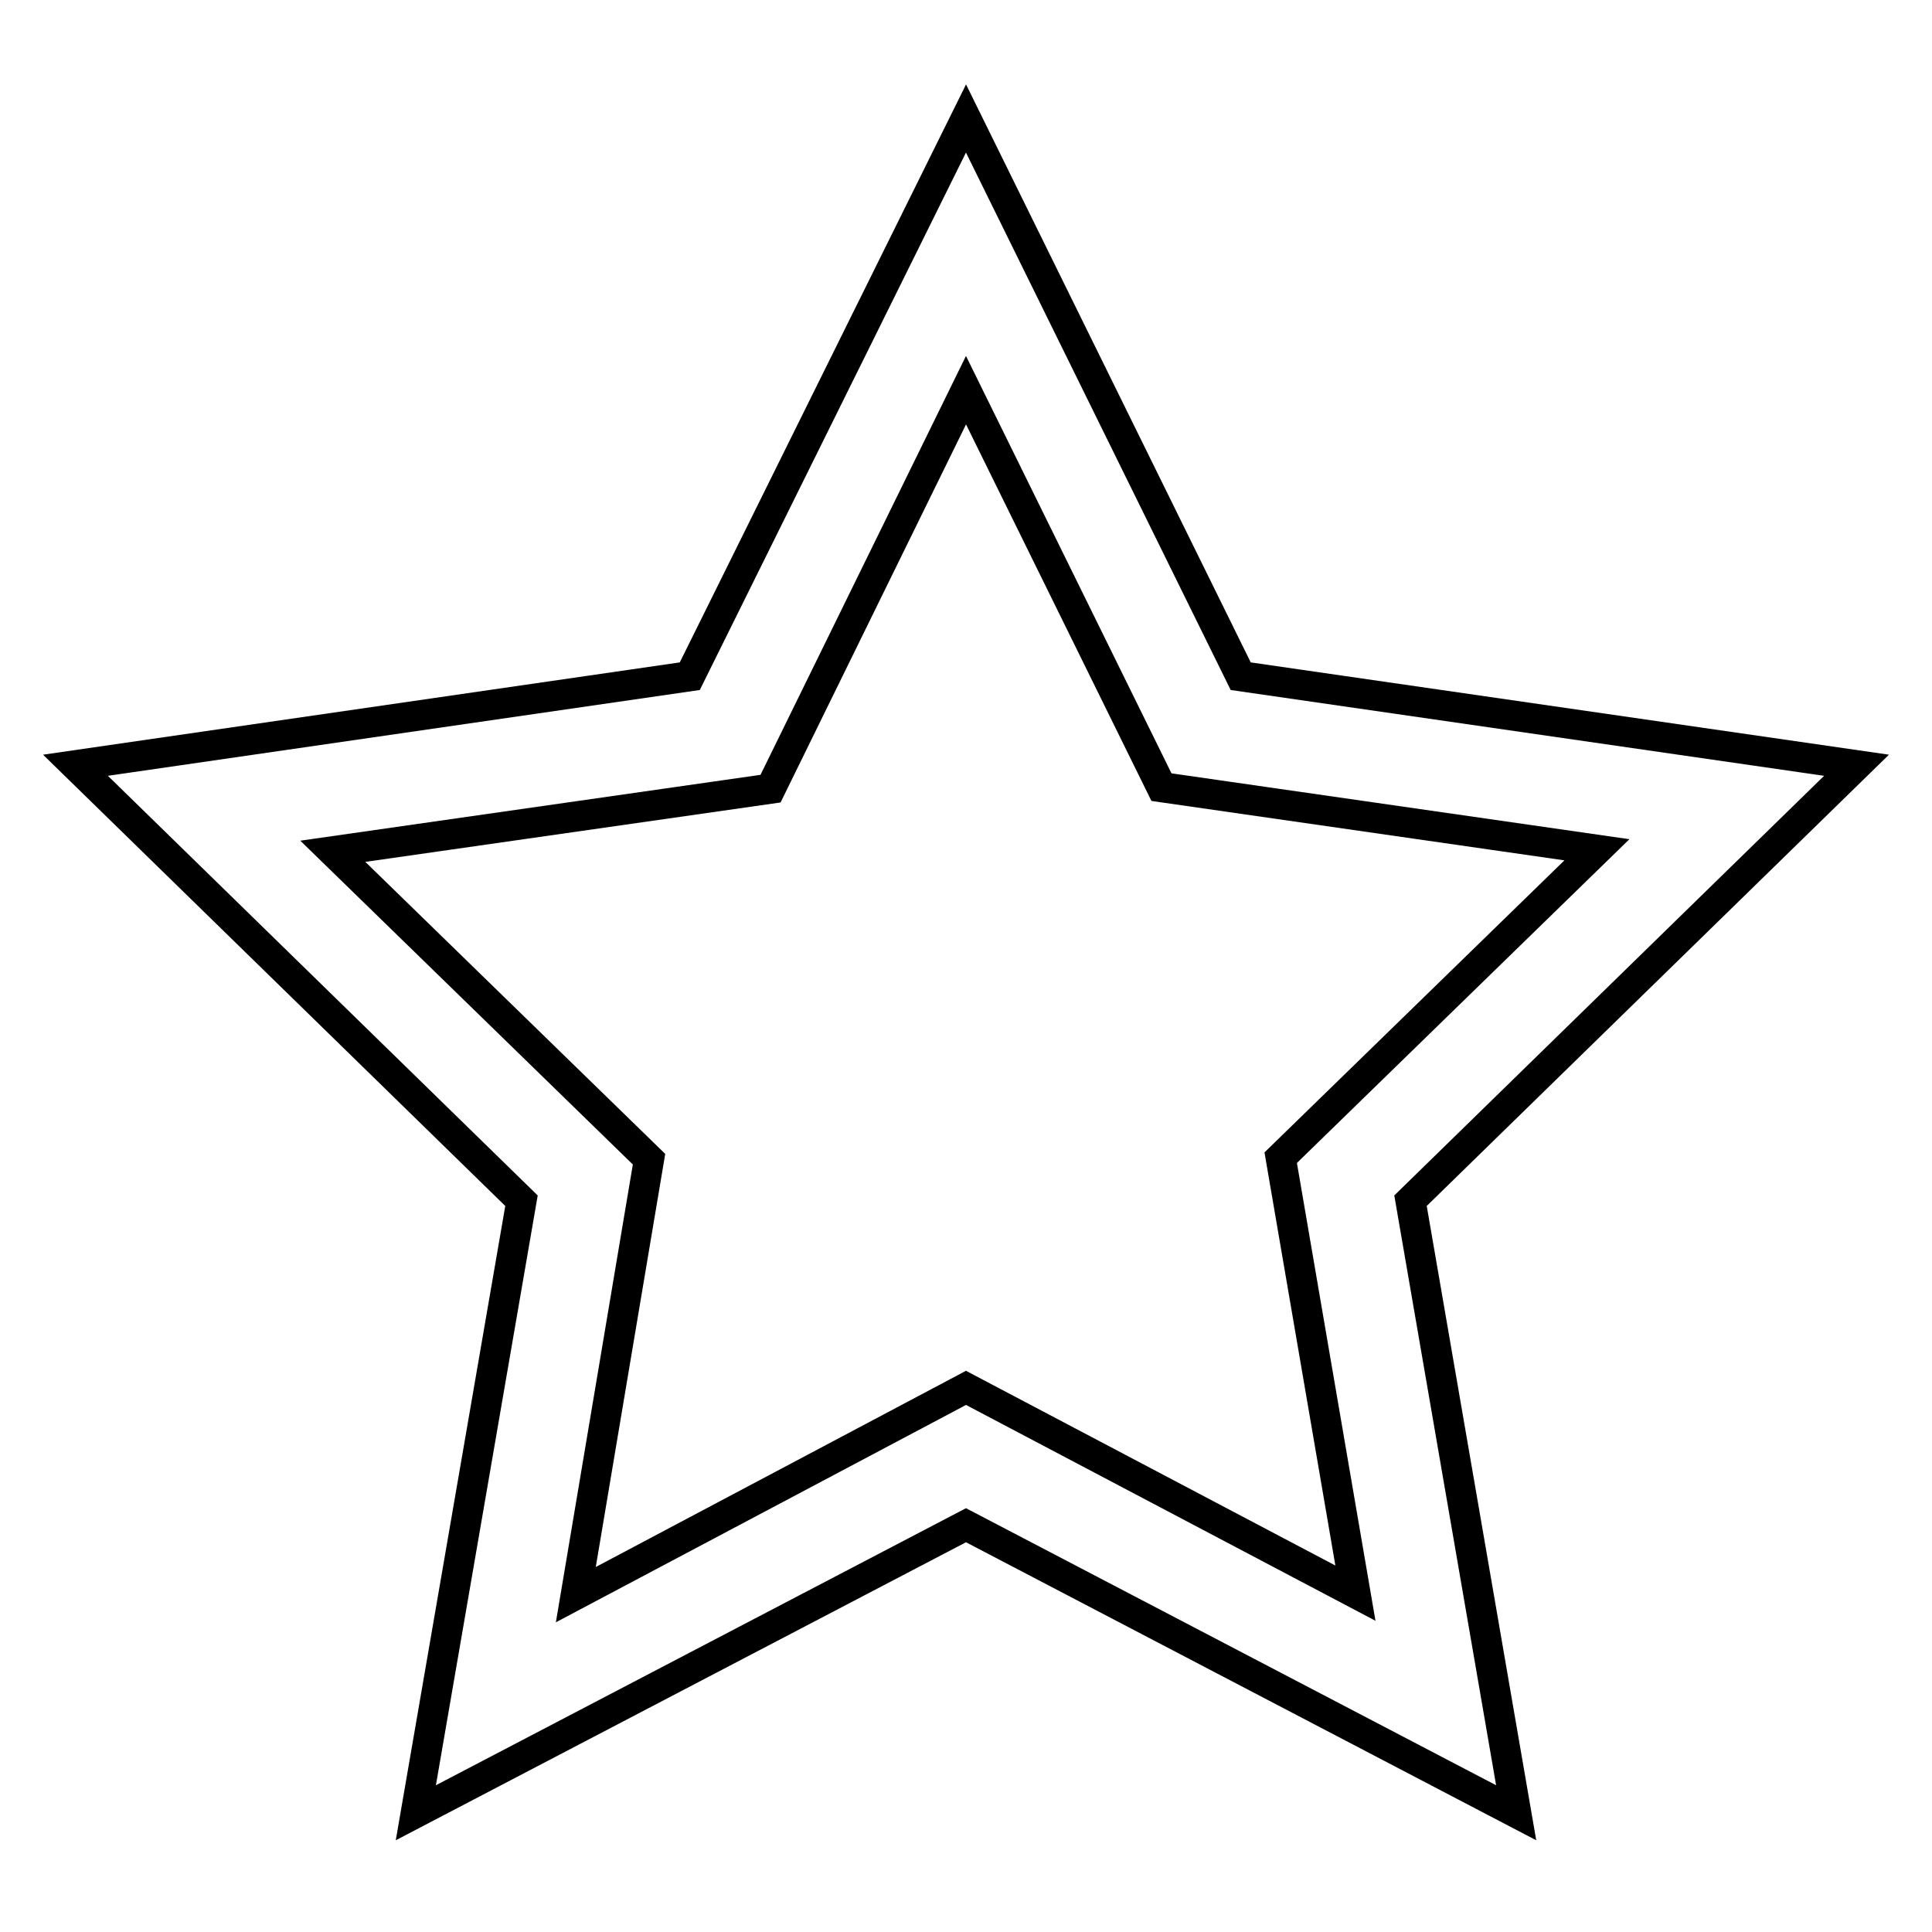
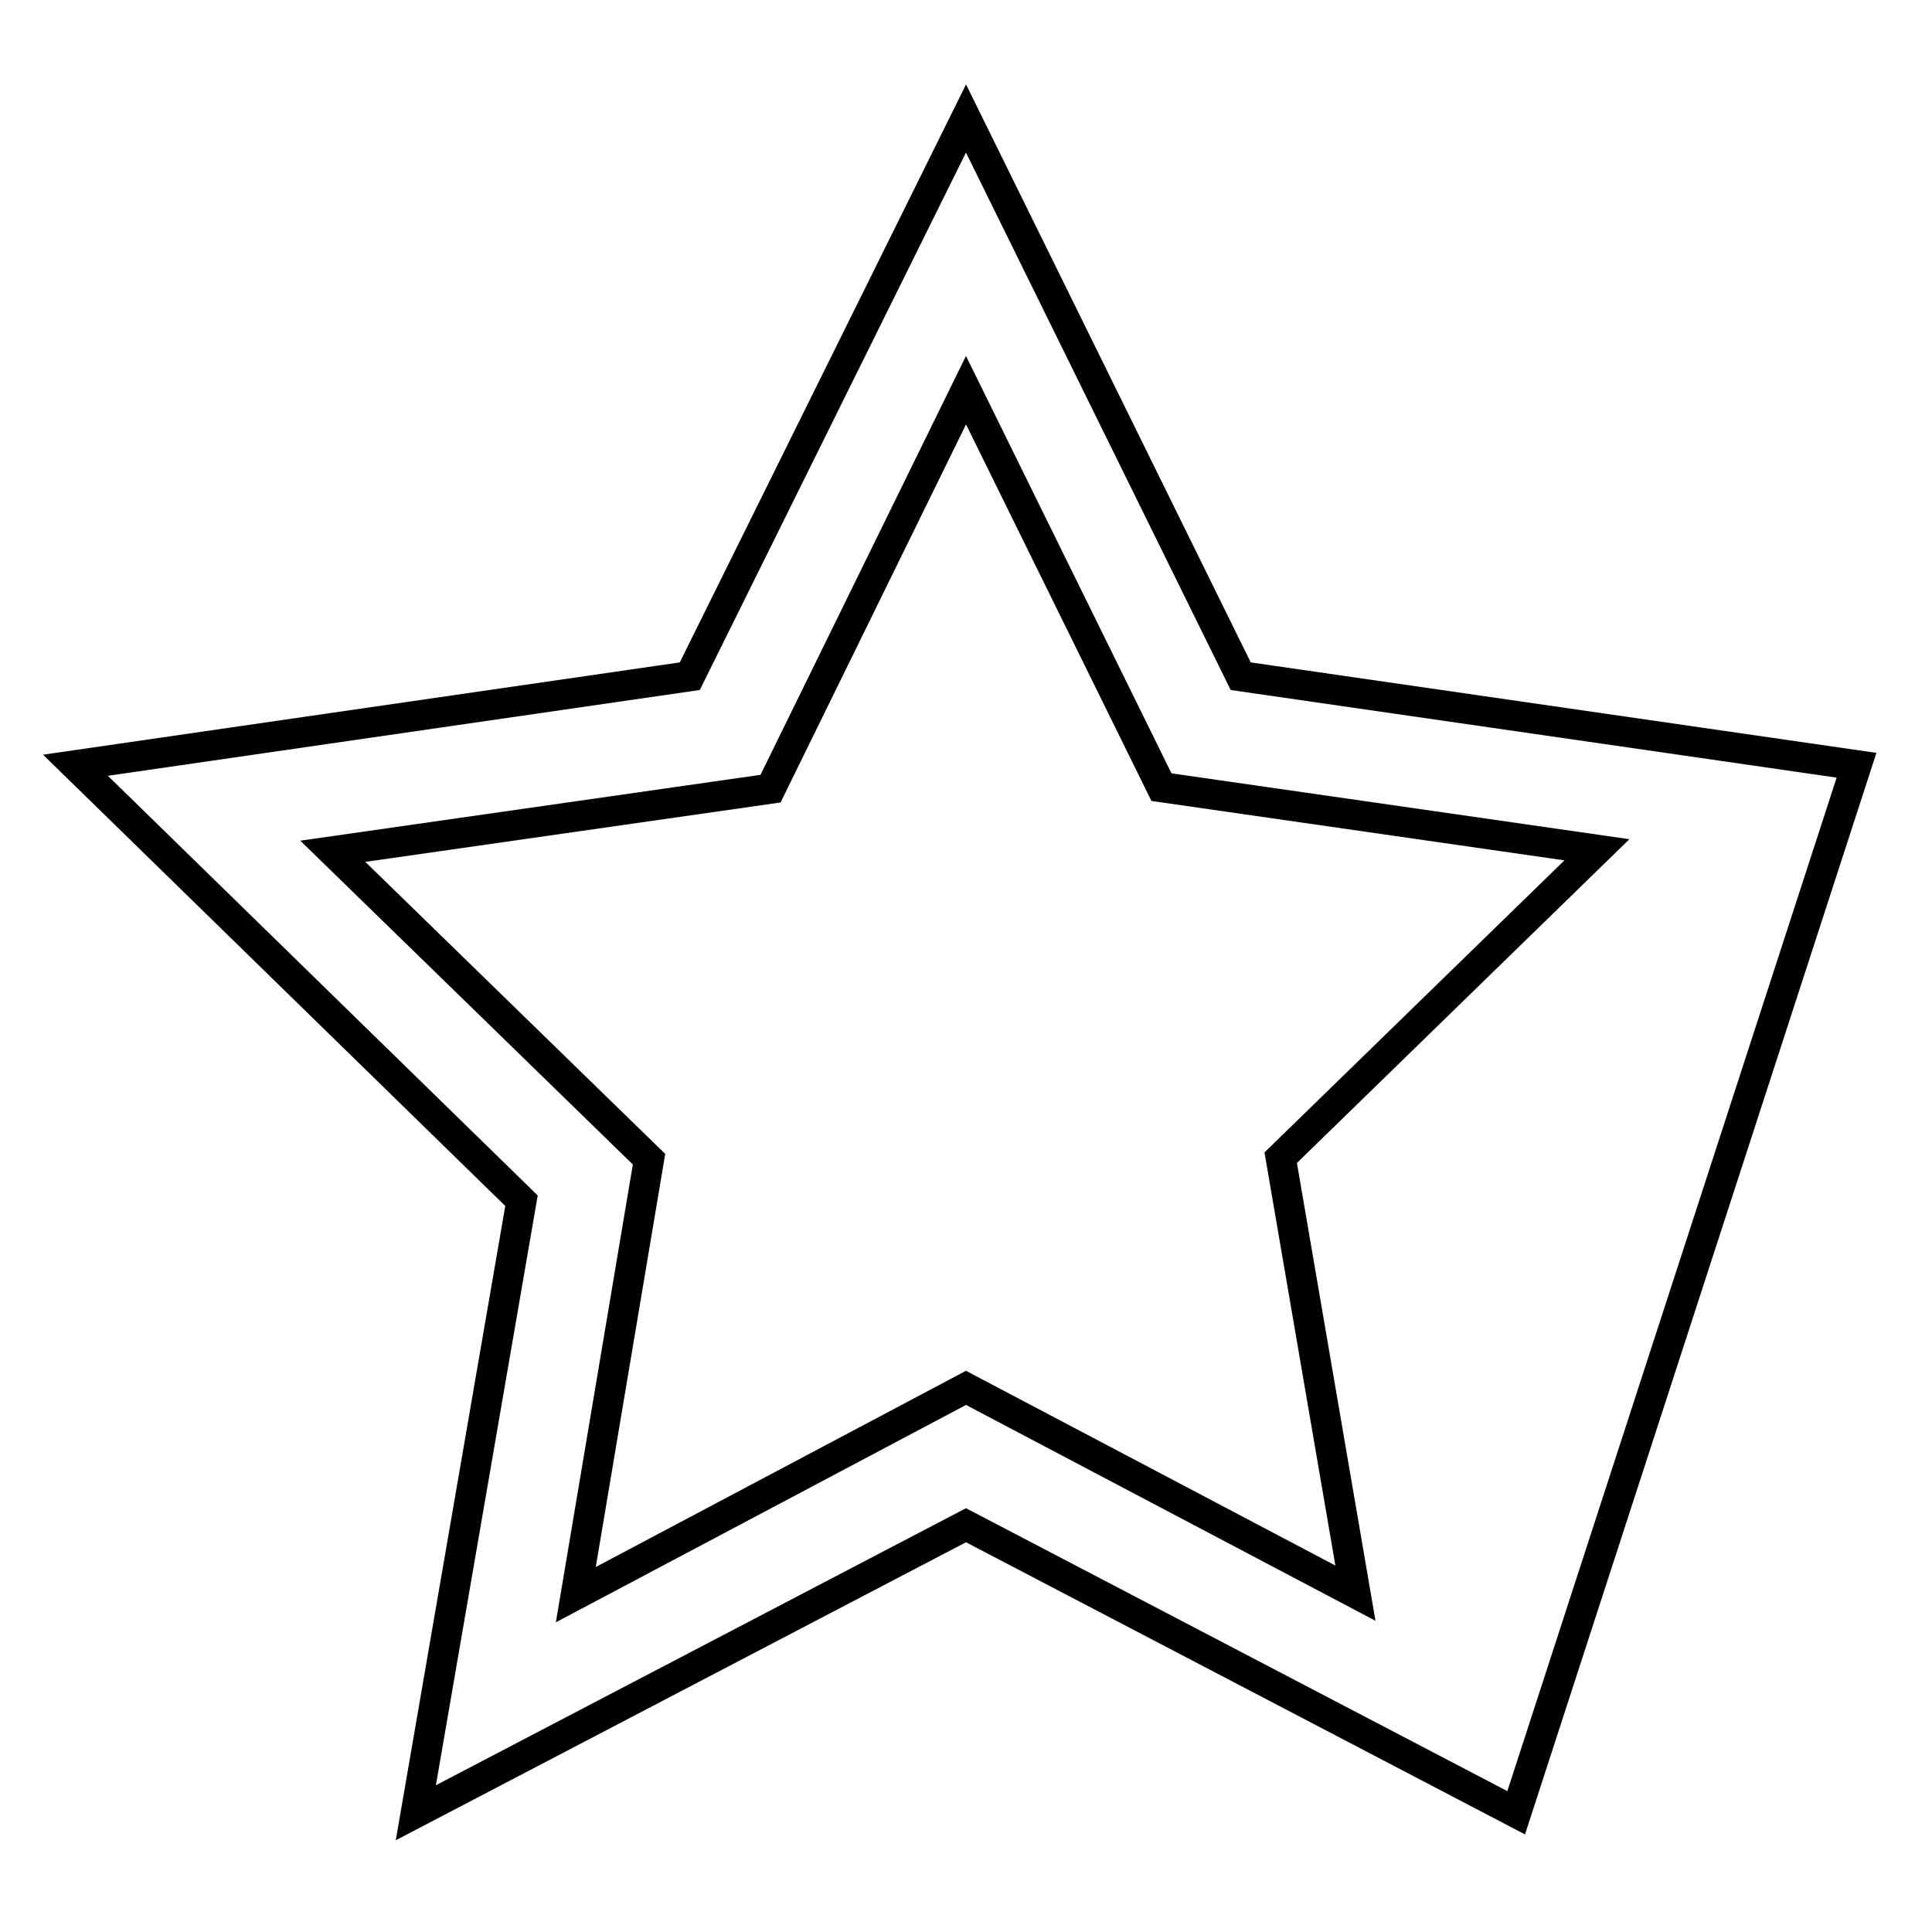
<svg xmlns="http://www.w3.org/2000/svg" version="1.1" x="0px" y="0px" viewBox="0 0 256 256" enable-background="new 0 0 256 256" xml:space="preserve">
  <g>
-     <path stroke-width="4" fill-opacity="0" stroke="#000000" d="M246,101.4l-81.6-11.8L128,15.7L91.4,89.6L10,101.4l59.1,57.7l-14,81.1l72.9-38.1l72.9,38.1l-14-81.1 L246,101.4z M128,183.9l-51.7,27.4l9.7-57.7l-41.9-40.8l58-8.3L128,51.7l25.9,52.6l57.7,8.3l-41.9,40.8l9.9,57.7L128,183.9z" />
+     <path stroke-width="4" fill-opacity="0" stroke="#000000" d="M246,101.4l-81.6-11.8L128,15.7L91.4,89.6L10,101.4l59.1,57.7l-14,81.1l72.9-38.1l72.9,38.1L246,101.4z M128,183.9l-51.7,27.4l9.7-57.7l-41.9-40.8l58-8.3L128,51.7l25.9,52.6l57.7,8.3l-41.9,40.8l9.9,57.7L128,183.9z" />
  </g>
</svg>